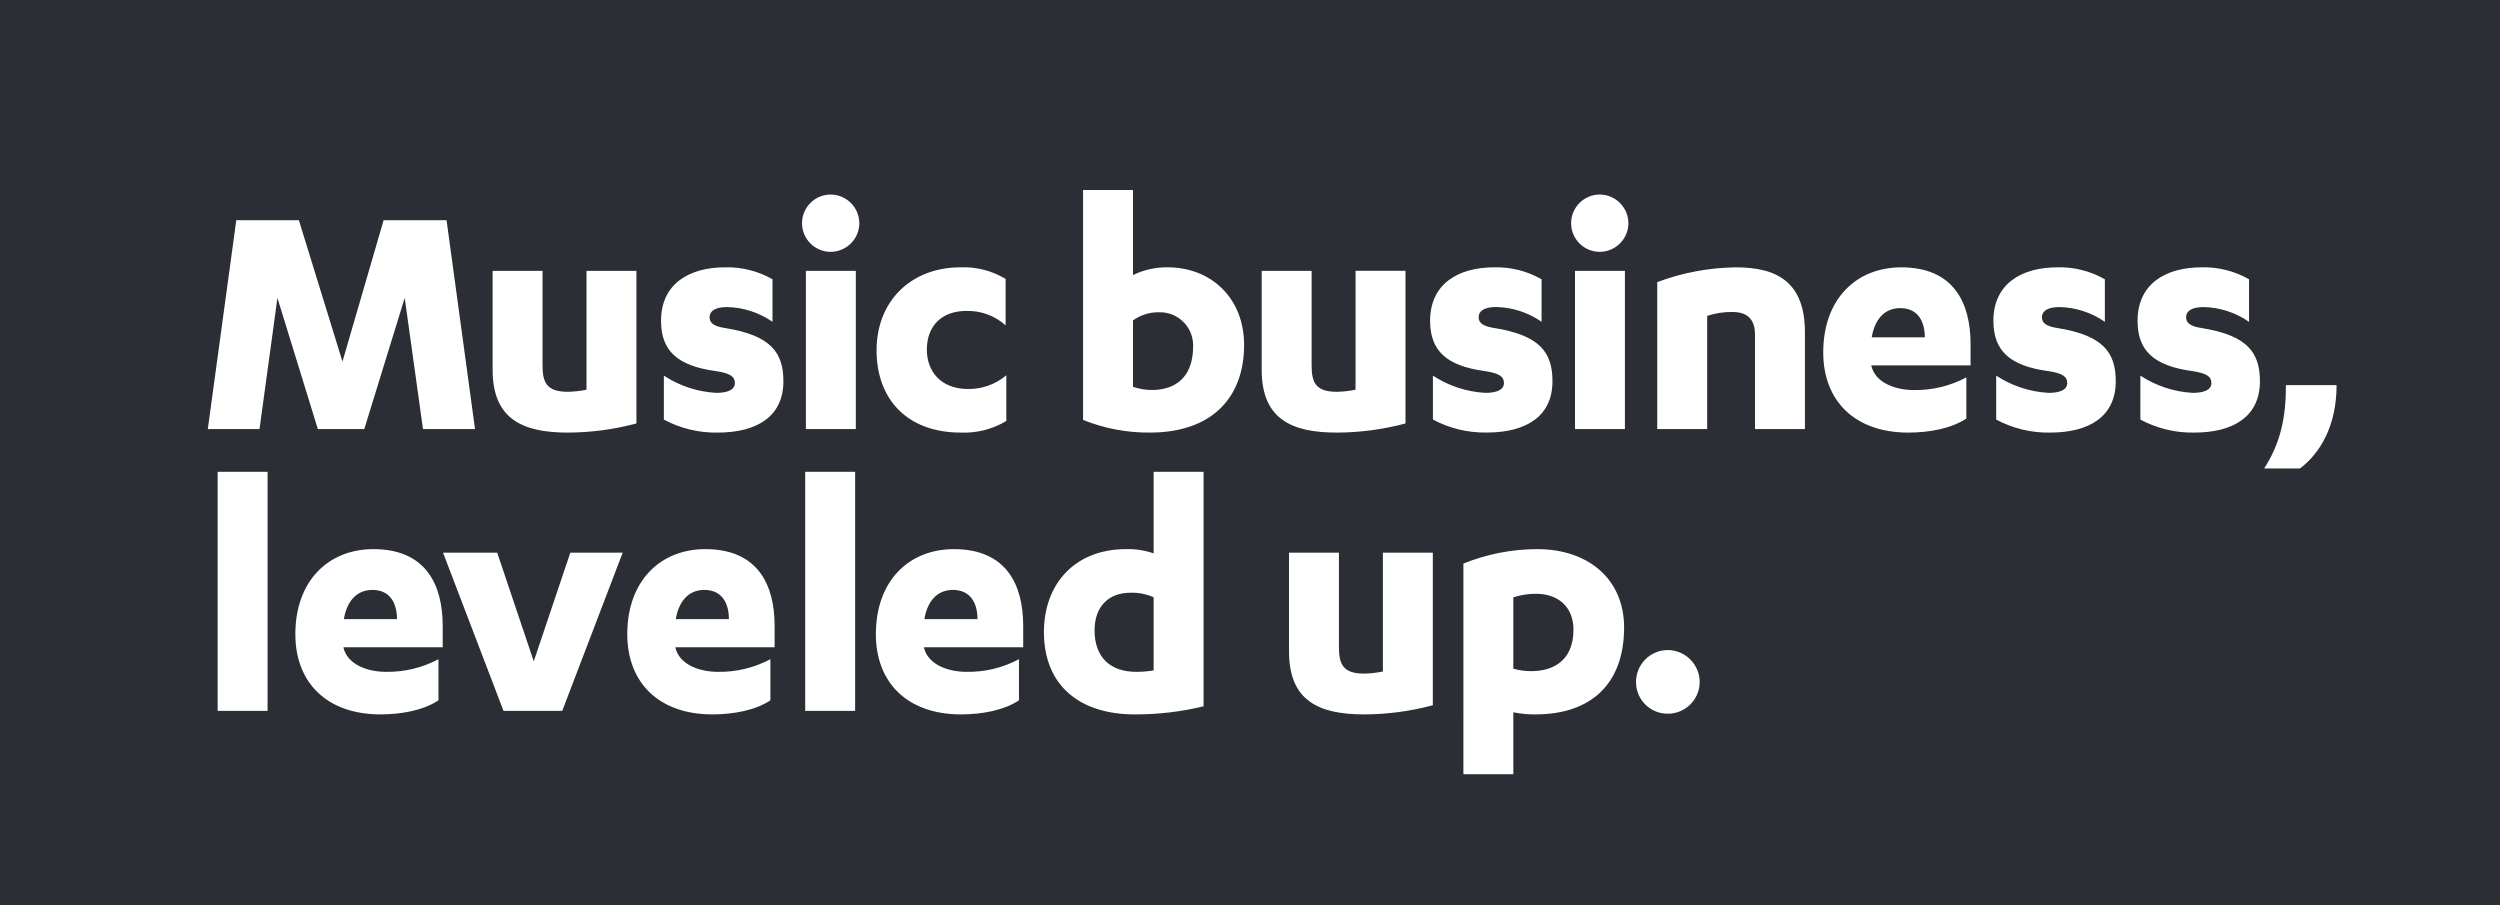
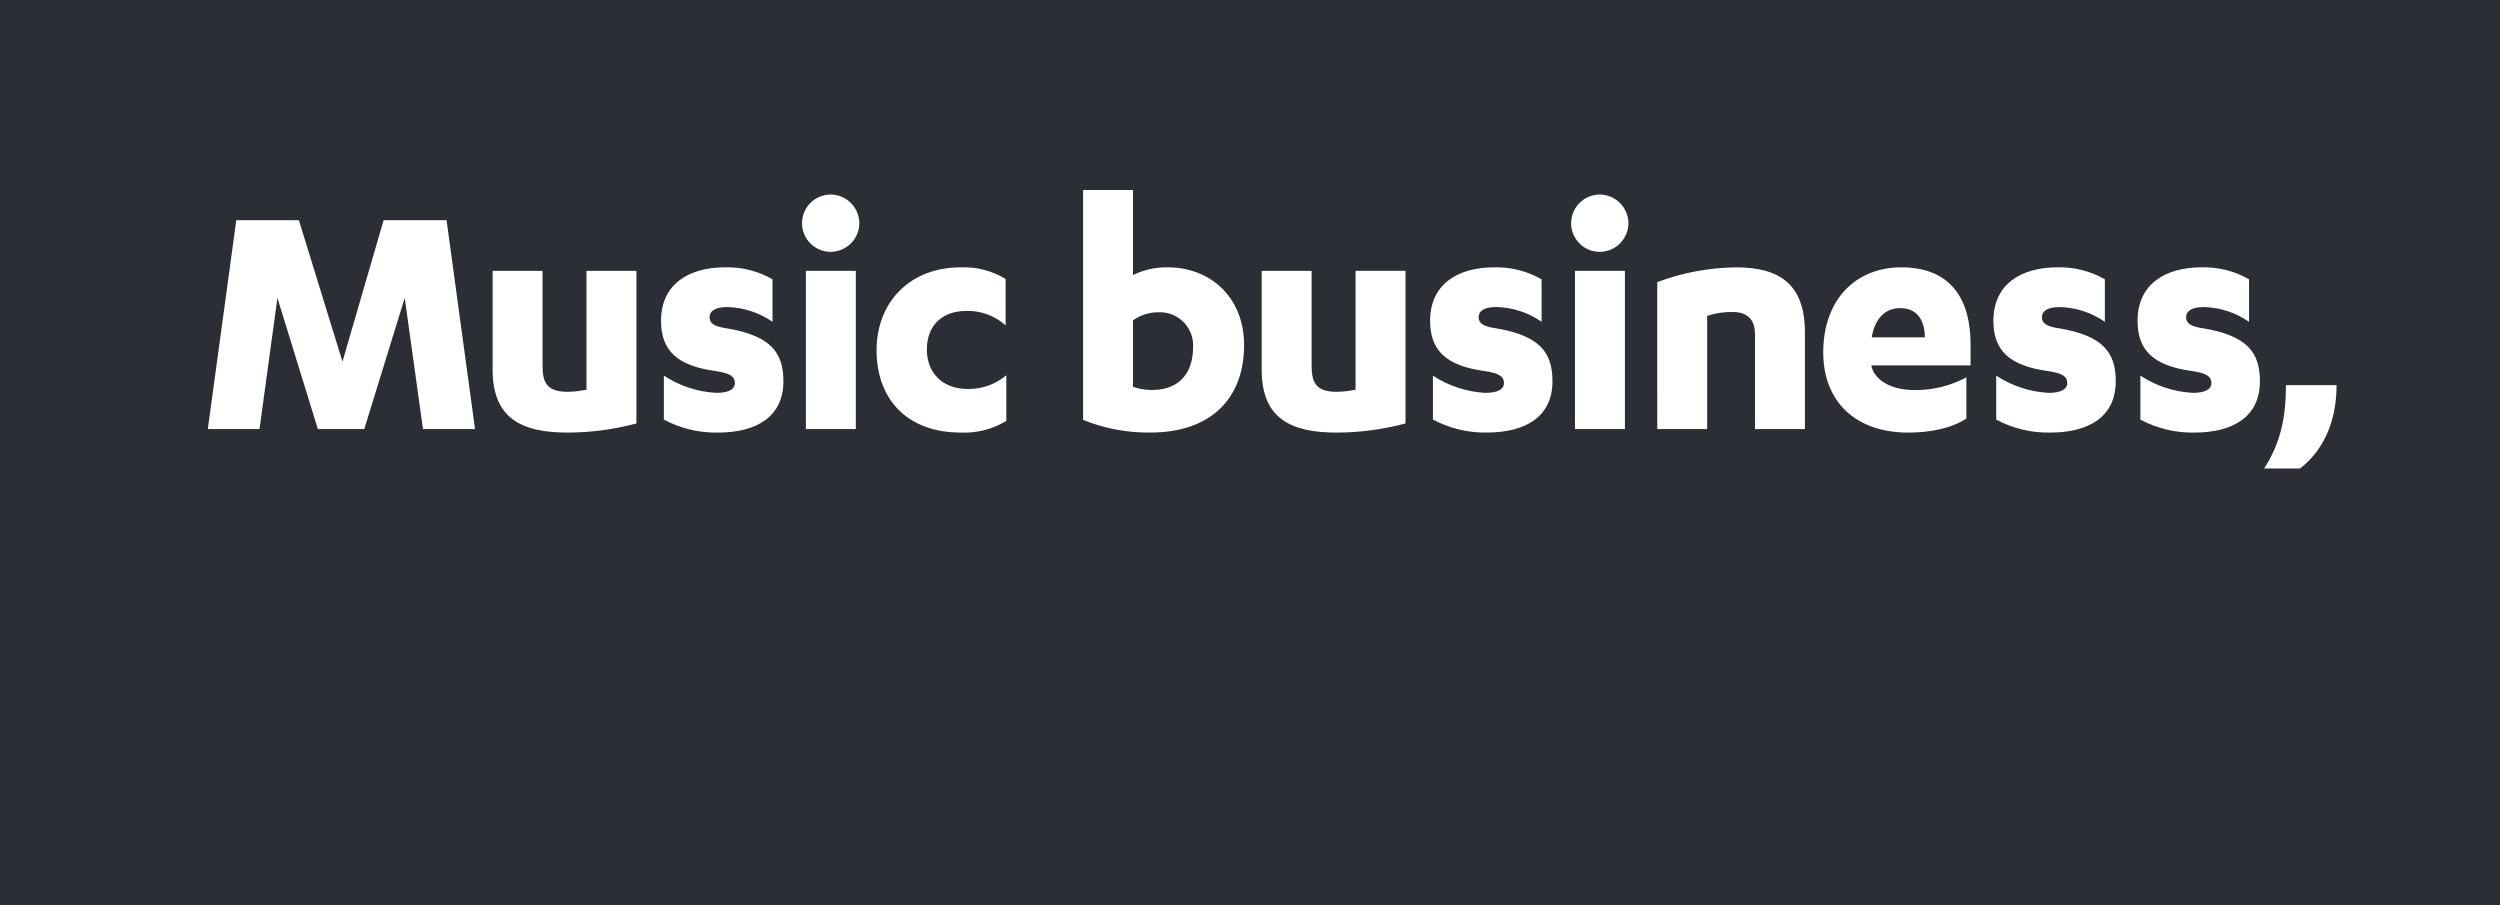
<svg xmlns="http://www.w3.org/2000/svg" id="uuid-5958c975-85fb-4224-a16c-29988f740388" data-name="Layer 1" viewBox="0 0 374.225 135.479">
  <defs>
    <style> .uuid-7dc12d5a-e572-44a6-9c6c-8e893cdad578 { fill: #2b2e34; } .uuid-7dc12d5a-e572-44a6-9c6c-8e893cdad578, .uuid-ff881799-57b0-441d-881f-5b5d619b4d78 { stroke-width: 0px; } .uuid-ff881799-57b0-441d-881f-5b5d619b4d78 { fill: #fff; } </style>
  </defs>
  <g id="uuid-f8c18dca-37a7-4bf3-9773-a5d7d969102f" data-name="Group 8594">
    <path id="uuid-a8546883-d293-4a89-838b-af378d8b0415" data-name="Path 8886" class="uuid-7dc12d5a-e572-44a6-9c6c-8e893cdad578" d="M-0,135.479h374.225V0H-0v135.479Z" />
-     <path id="uuid-d62a050c-e5c0-41b9-9a22-477c901a4189" data-name="Path 8887" class="uuid-ff881799-57b0-441d-881f-5b5d619b4d78" d="M40.054,70.621h-7.474v35.791h7.474v-35.791ZM66.266,96.885v-3.211c0-6.158-2.526-11.474-10.369-11.474-6.737,0-11.685,4.737-11.685,12.737,0,7.263,4.737,12,12.737,12,3.211,0,6.474-.632,8.685-2.105v-6.158c-2.412,1.285-5.11,1.937-7.842,1.895-2.737,0-5.737-1.053-6.369-3.579v-.105h14.843ZM51.476,92.674c.421-2.579,1.842-4.369,4.263-4.369,2.737,0,3.684,2.105,3.684,4.369h-7.947ZM84.161,106.412l9.051-23.685h-7.84l-5.474,16.264-5.474-16.264h-8.106l9.053,23.685h8.79ZM115.952,96.885v-3.211c0-6.158-2.527-11.474-10.369-11.474-6.737,0-11.685,4.737-11.685,12.737,0,7.263,4.737,12,12.737,12,3.211,0,6.474-.632,8.685-2.105v-6.158c-2.412,1.285-5.11,1.937-7.842,1.895-2.737,0-5.737-1.053-6.369-3.579v-.105h14.843ZM101.162,92.674c.421-2.579,1.842-4.369,4.263-4.369,2.737,0,3.684,2.105,3.684,4.369h-7.947ZM128.004,70.621h-7.474v35.791h7.474v-35.791ZM153.162,96.885v-3.211c0-6.158-2.527-11.474-10.369-11.474-6.737,0-11.685,4.737-11.685,12.737,0,7.263,4.737,12,12.737,12,3.211,0,6.474-.632,8.685-2.105v-6.158c-2.412,1.285-5.11,1.937-7.842,1.895-2.737,0-5.737-1.053-6.369-3.579v-.105h14.843ZM138.372,92.674c.421-2.579,1.842-4.369,4.263-4.369,2.737,0,3.684,2.105,3.684,4.369h-7.947ZM180.161,70.621h-7.474v12.211c-1.337-.46-2.745-.674-4.158-.632-7.527,0-12.264,5.105-12.264,12.422,0,8,5.369,12.316,13.58,12.316,3.475.015,6.939-.392,10.316-1.211v-35.106ZM172.688,100.359c-.853.136-1.715.207-2.579.211-3.947,0-6.263-2.211-6.263-6.211,0-3.526,2.053-5.632,5.369-5.632,1.195-.044,2.385.19,3.474.684l-.001,10.948ZM214.479,82.727h-7.474v17.79c-.918.189-1.852.295-2.789.316-3.211,0-3.79-1.421-3.79-4v-14.106h-7.474v14.79c0,7.369,4.421,9.421,11.264,9.421,3.466-.013,6.915-.472,10.263-1.368v-22.843ZM219.057,115.886h7.474v-9.264c1.09.227,2.202.333,3.316.316,8.369,0,13.264-4.632,13.264-13,0-7.263-5.369-11.737-13-11.737-3.788.006-7.54.739-11.053,2.158l-.001,31.527ZM226.531,89.411c1.105-.358,2.26-.536,3.421-.526,3.158,0,5.579,1.842,5.579,5.369,0,4.474-2.842,6.211-6.316,6.211-.907.003-1.811-.121-2.684-.368v-10.686ZM244.899,102.096c-.011,2.605,2.092,4.726,4.697,4.737.013 0.0.027 0.0.04,0,2.63.015,4.774-2.104,4.79-4.734v-.003c-.009-2.642-2.148-4.781-4.79-4.79-2.63.014-4.751,2.157-4.737,4.787v.003" />
    <g id="uuid-e81a8f82-30d0-45f4-9934-ae02877c9bbd" data-name="Group 8591">
      <path id="uuid-909e1955-61e8-41bc-a955-418e670c8420" data-name="Path 8888" class="uuid-ff881799-57b0-441d-881f-5b5d619b4d78" d="M54.528,64.229l6.053-19.631,2.737,19.632h7.79l-4.262-31.266h-9.423l-6.158,21.159-6.527-21.159h-9.369l-4.263,31.265h7.74l2.681-19.631,6.053,19.631h6.948ZM95.266,40.544h-7.474v17.79c-.919.189-1.852.295-2.79.316-3.211,0-3.79-1.421-3.79-4v-14.106h-7.473v14.79c0,7.369,4.421,9.421,11.264,9.421,3.466-.013,6.915-.472,10.263-1.368v-22.843ZM99.372,62.808c2.474,1.326,5.246,1.997,8.053,1.947,5.895,0,9.842-2.421,9.842-7.685,0-4.263-1.842-6.842-8.632-7.948-1.737-.263-2.421-.737-2.421-1.632,0-.79.632-1.526,2.632-1.526,2.432.053,4.793.822,6.79,2.211v-6.368c-2.159-1.238-4.618-1.857-7.106-1.79-5.369,0-9.579,2.474-9.579,8,0,4.474,2.421,6.737,8.158,7.527,2.211.316,2.895.842,2.895,1.79,0,1.053-1.158,1.474-2.79,1.474-2.796-.153-5.501-1.043-7.842-2.579v6.579ZM128.108,40.544h-7.474v23.685h7.474v-23.685ZM124.373,37.698c2.343-.028,4.235-1.92,4.262-4.263-.004-2.361-1.901-4.282-4.262-4.316-2.375-.01-4.308,1.907-4.318,4.282-0.0.011-0.0.023,0,.034.015,2.369,1.949,4.278,4.318,4.263M150.53,41.751c-2.028-1.224-4.37-1.828-6.737-1.737-7.474,0-12.579,5.105-12.579,12.422,0,7.369,4.632,12.316,12.579,12.316,2.402.108,4.782-.496,6.842-1.737v-6.839c-1.603,1.352-3.64,2.081-5.737,2.053-3.948,0-6.158-2.526-6.158-5.895,0-3.632,2.316-5.79,5.895-5.79,2.168-.063,4.278.708,5.895,2.154v-6.947ZM162.124,62.857c3.176,1.282,6.575,1.926,10,1.895,9.474,0,14.106-5.421,14.106-13.106,0-7-4.895-11.632-11.474-11.632-1.786-.02-3.552.376-5.158,1.158v-12.734h-7.474v34.419ZM169.598,47.957c1.12-.8,2.465-1.224,3.842-1.211,2.739-.109,5.047,2.023,5.156,4.762.005.114.005.229.002.343,0,4.79-2.842,6.527-6.158,6.527-.967.002-1.928-.158-2.842-.474v-9.947ZM210.389,40.536h-7.474v17.798c-.919.189-1.852.295-2.79.316-3.211,0-3.79-1.421-3.79-4v-14.106h-7.474v14.79c0,7.369,4.421,9.421,11.264,9.421,3.466-.013,6.916-.472,10.264-1.368l-0-22.851ZM214.494,62.8c2.474,1.326,5.246,1.997,8.053,1.947,5.895,0,9.842-2.421,9.842-7.685,0-4.263-1.842-6.842-8.632-7.948-1.737-.263-2.421-.737-2.421-1.632,0-.79.632-1.526,2.632-1.526,2.432.053,4.793.822,6.79,2.211v-6.36c-2.159-1.238-4.618-1.857-7.106-1.79-5.369,0-9.579,2.474-9.579,8,0,4.474,2.421,6.737,8.158,7.527,2.211.316,2.895.842,2.895,1.79,0,1.053-1.158,1.474-2.79,1.474-2.796-.153-5.501-1.043-7.842-2.579v6.571ZM243.233,40.544h-7.474v23.685h7.474v-23.685ZM239.496,37.698c2.343-.028,4.235-1.92,4.263-4.263-.005-2.361-1.902-4.282-4.263-4.316-2.375-.009-4.307,1.909-4.316,4.284-0.0.011-0.0.021,0,.032.015,2.369,1.947,4.277,4.316,4.263M248.074,64.225h7.472v-16.944c1.223-.401,2.503-.597,3.79-.579,2.579,0,3.369,1.474,3.369,3.369v14.158h7.474v-14.474c0-7.474-4.105-9.737-10.316-9.737-4.029.047-8.018.795-11.79,2.211l.001,21.996ZM294.974,54.698v-3.206c0-6.158-2.526-11.474-10.369-11.474-6.737,0-11.685,4.737-11.685,12.737,0,7.263,4.737,12,12.737,12,3.211,0,6.474-.632,8.685-2.105v-6.158c-2.412,1.285-5.11,1.937-7.842,1.895-2.737,0-5.737-1.053-6.369-3.579v-.11h14.843ZM280.18,50.491c.421-2.579,1.842-4.369,4.263-4.369,2.737,0,3.684,2.105,3.684,4.369h-7.947ZM298.812,62.808c2.474,1.326,5.246,1.997,8.053,1.947,5.895,0,9.842-2.421,9.842-7.685,0-4.263-1.842-6.842-8.632-7.948-1.737-.263-2.421-.737-2.421-1.632,0-.79.632-1.526,2.632-1.526,2.432.053,4.793.822,6.79,2.211v-6.368c-2.159-1.238-4.618-1.857-7.106-1.79-5.369,0-9.579,2.474-9.579,8,0,4.474,2.421,6.737,8.158,7.527,2.211.316,2.895.842,2.895,1.79,0,1.053-1.158,1.474-2.79,1.474-2.796-.153-5.501-1.043-7.842-2.579l-0,6.579ZM320.392,62.808c2.474,1.326,5.246,1.997,8.053,1.947,5.895,0,9.842-2.421,9.842-7.685,0-4.263-1.842-6.842-8.632-7.948-1.737-.263-2.421-.737-2.421-1.632,0-.79.632-1.526,2.632-1.526,2.432.053,4.793.822,6.79,2.211v-6.368c-2.159-1.238-4.618-1.857-7.106-1.79-5.369,0-9.579,2.474-9.579,8,0,4.474,2.421,6.737,8.158,7.527,2.211.316,2.895.842,2.895,1.79,0,1.053-1.158,1.474-2.79,1.474-2.796-.153-5.501-1.043-7.842-2.579v6.579ZM342.181,57.65c0,4.684-.737,8.579-3.263,12.474h5.37c3.053-2.316,5.474-6.421,5.474-12.474h-7.581Z" />
    </g>
  </g>
</svg>